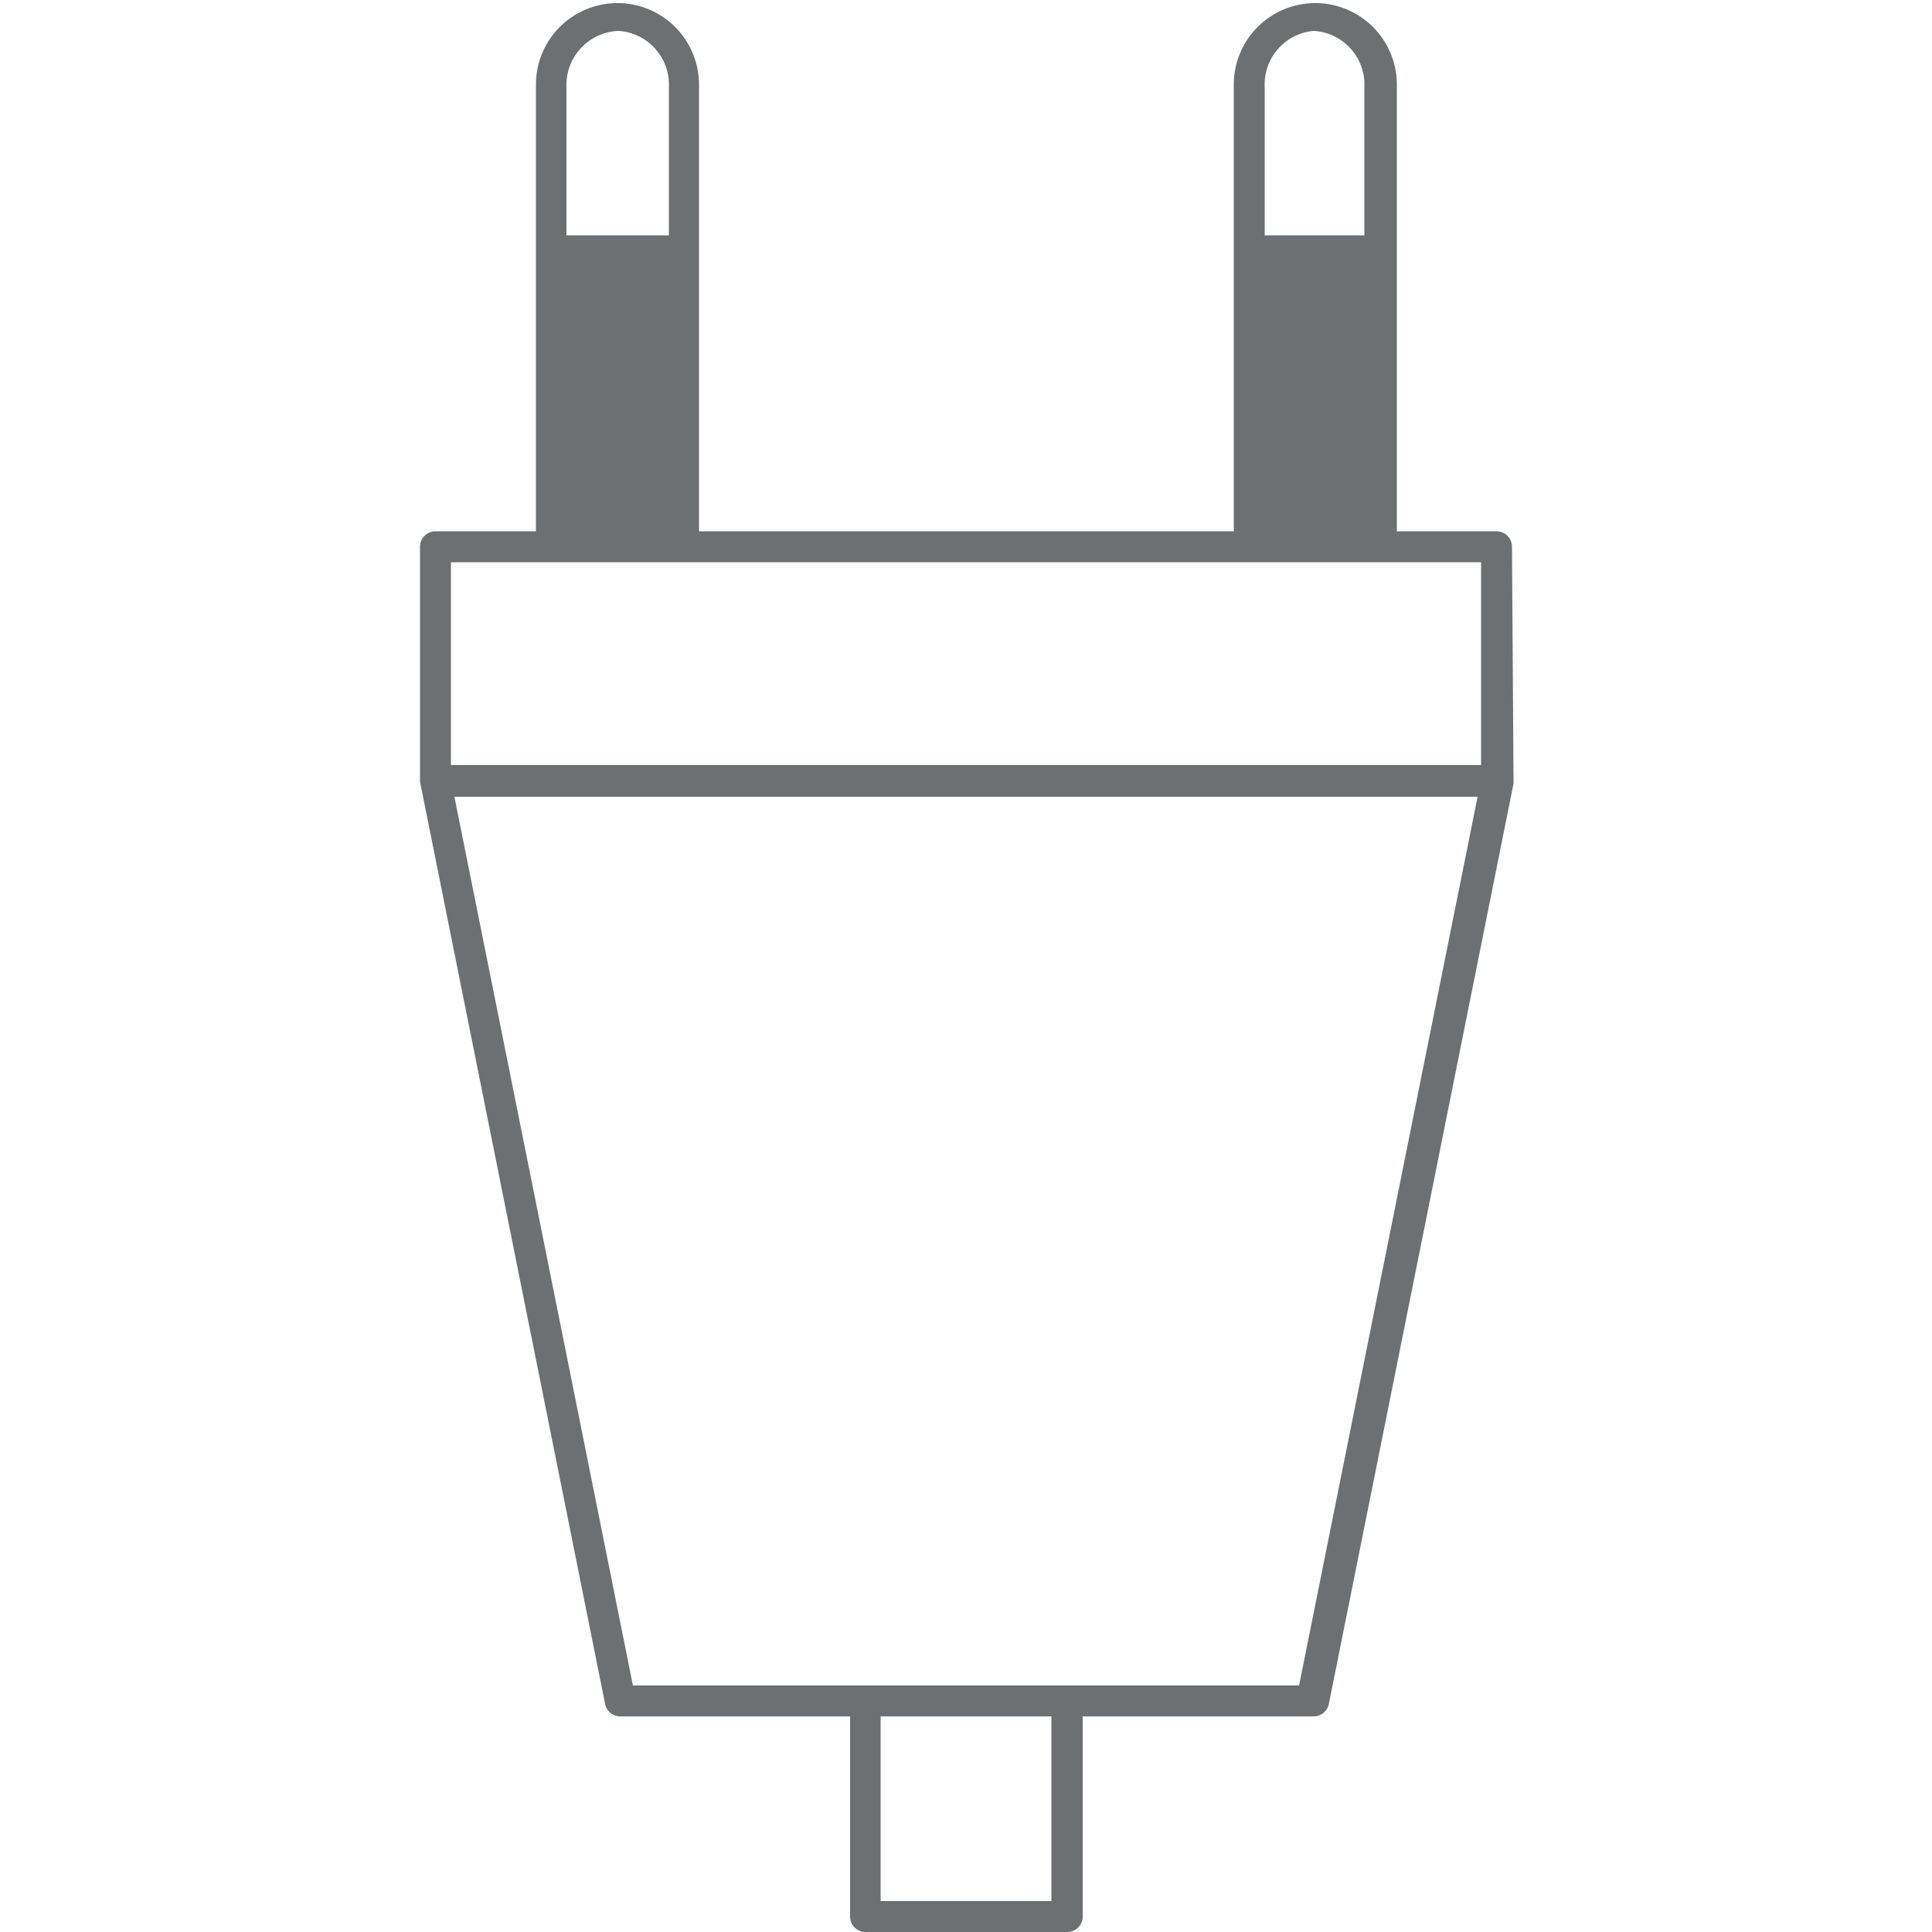
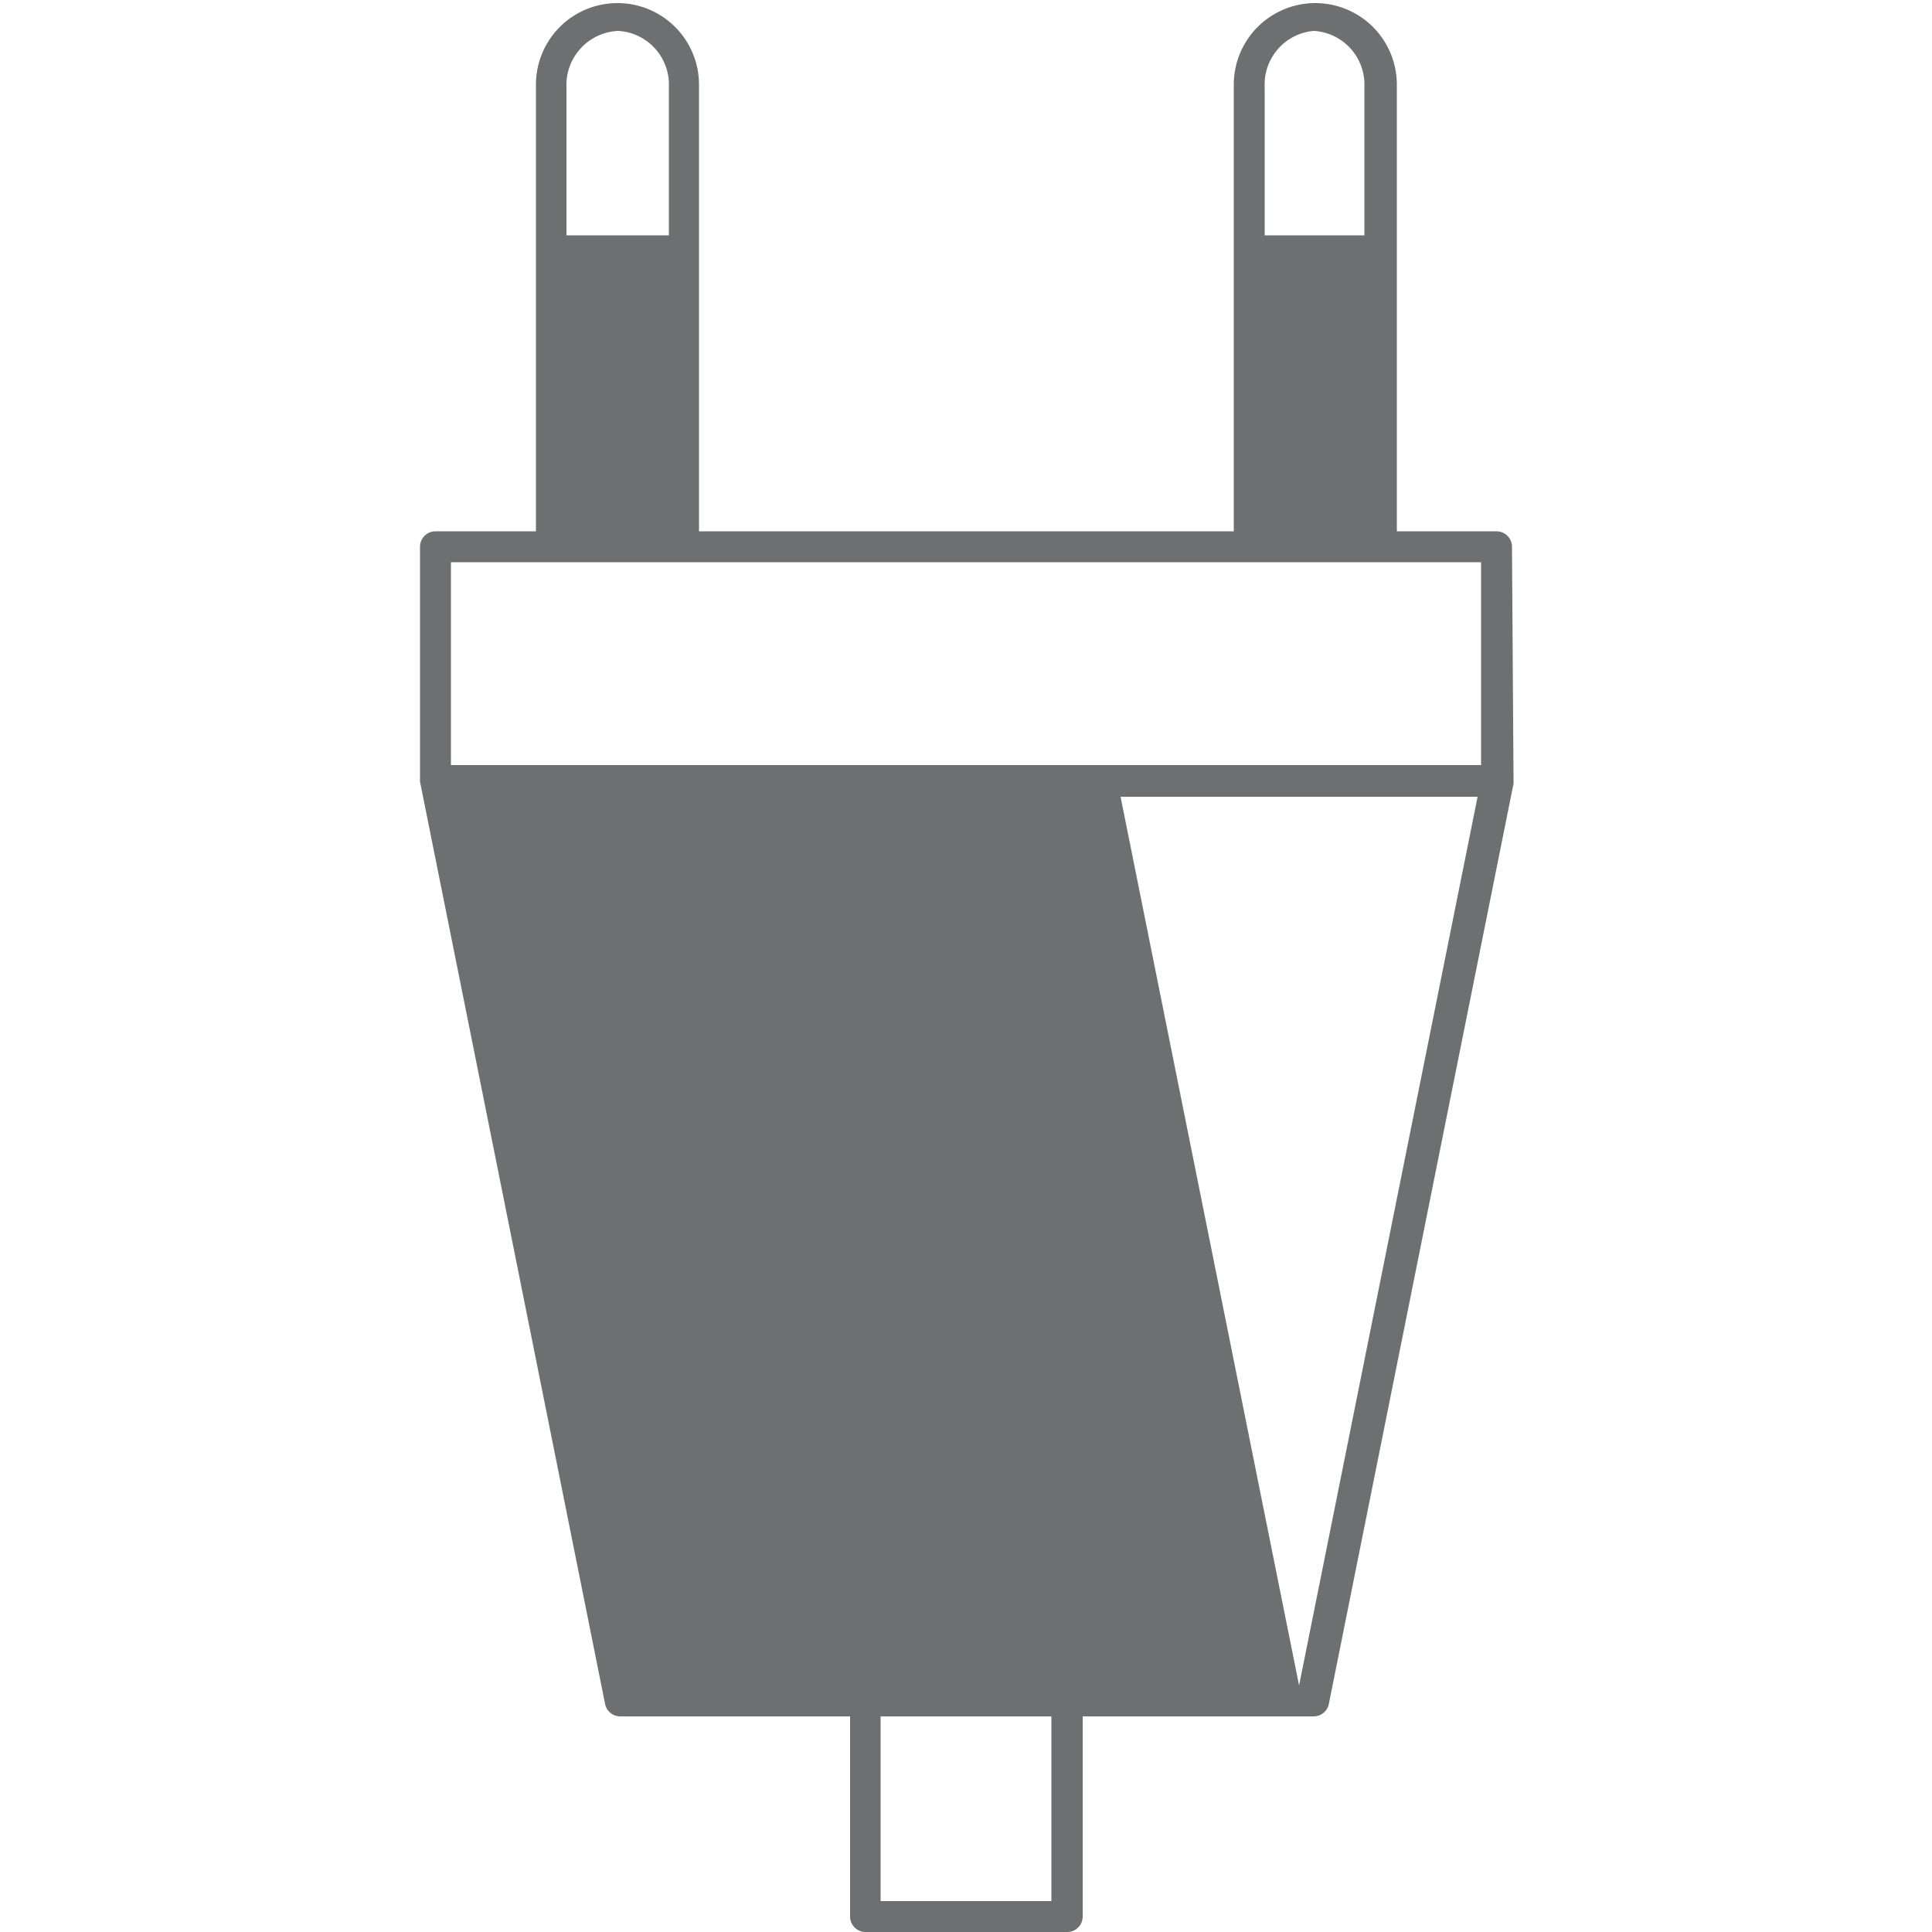
<svg xmlns="http://www.w3.org/2000/svg" id="Steckdose_Australien_Typ_I" data-name="Steckdose Australien_Typ I" viewBox="0 0 50 50">
  <defs>
    <style>.cls-1{fill:#6d6f71;}</style>
  </defs>
  <title>Stecker</title>
-   <path class="cls-1" d="M39.13,14.15a.4.4,0,0,0-.4-.4H36.15V2.19h0a2.11,2.11,0,1,0-4.22,0h0V13.75H18.09V2.19h0a2.11,2.11,0,1,0-4.22,0h0v.06h0v11.5H11.27a.4.4,0,0,0-.4.4v6s0,.05,0,.08h0L15.66,44.1a.4.4,0,0,0,.39.32H22V49.6a.4.4,0,0,0,.4.4h5.22a.4.4,0,0,0,.4-.4V44.42H34a.4.4,0,0,0,.39-.32l4.78-23.82h0s0-.05,0-.08ZM34,.8a1.39,1.39,0,0,1,1.31,1.45V6.09H32.73V2.25A1.39,1.39,0,0,1,34,.8ZM16,.8a1.39,1.39,0,0,1,1.31,1.45V6.09H14.66V2.25A1.4,1.4,0,0,1,16,.8ZM11.67,14.55H38.33V19.8H11.67ZM27.21,49.2H22.79V44.42h4.42Zm6.41-5.58H16.38l-4.62-23H38.24Z" />
+   <path class="cls-1" d="M39.13,14.15a.4.4,0,0,0-.4-.4H36.15V2.19h0a2.11,2.11,0,1,0-4.22,0h0V13.75H18.09V2.19h0a2.11,2.11,0,1,0-4.22,0h0v.06h0v11.5H11.27a.4.4,0,0,0-.4.4v6s0,.05,0,.08h0L15.66,44.1a.4.4,0,0,0,.39.32H22V49.6a.4.4,0,0,0,.4.4h5.22a.4.4,0,0,0,.4-.4V44.42H34a.4.4,0,0,0,.39-.32l4.78-23.82h0s0-.05,0-.08ZM34,.8a1.39,1.39,0,0,1,1.31,1.45V6.09H32.73V2.25A1.39,1.39,0,0,1,34,.8ZM16,.8a1.39,1.39,0,0,1,1.31,1.45V6.09H14.66V2.25A1.4,1.4,0,0,1,16,.8ZM11.67,14.55H38.33V19.8H11.67ZM27.21,49.2H22.79V44.42h4.42Zm6.41-5.58l-4.62-23H38.24Z" />
</svg>